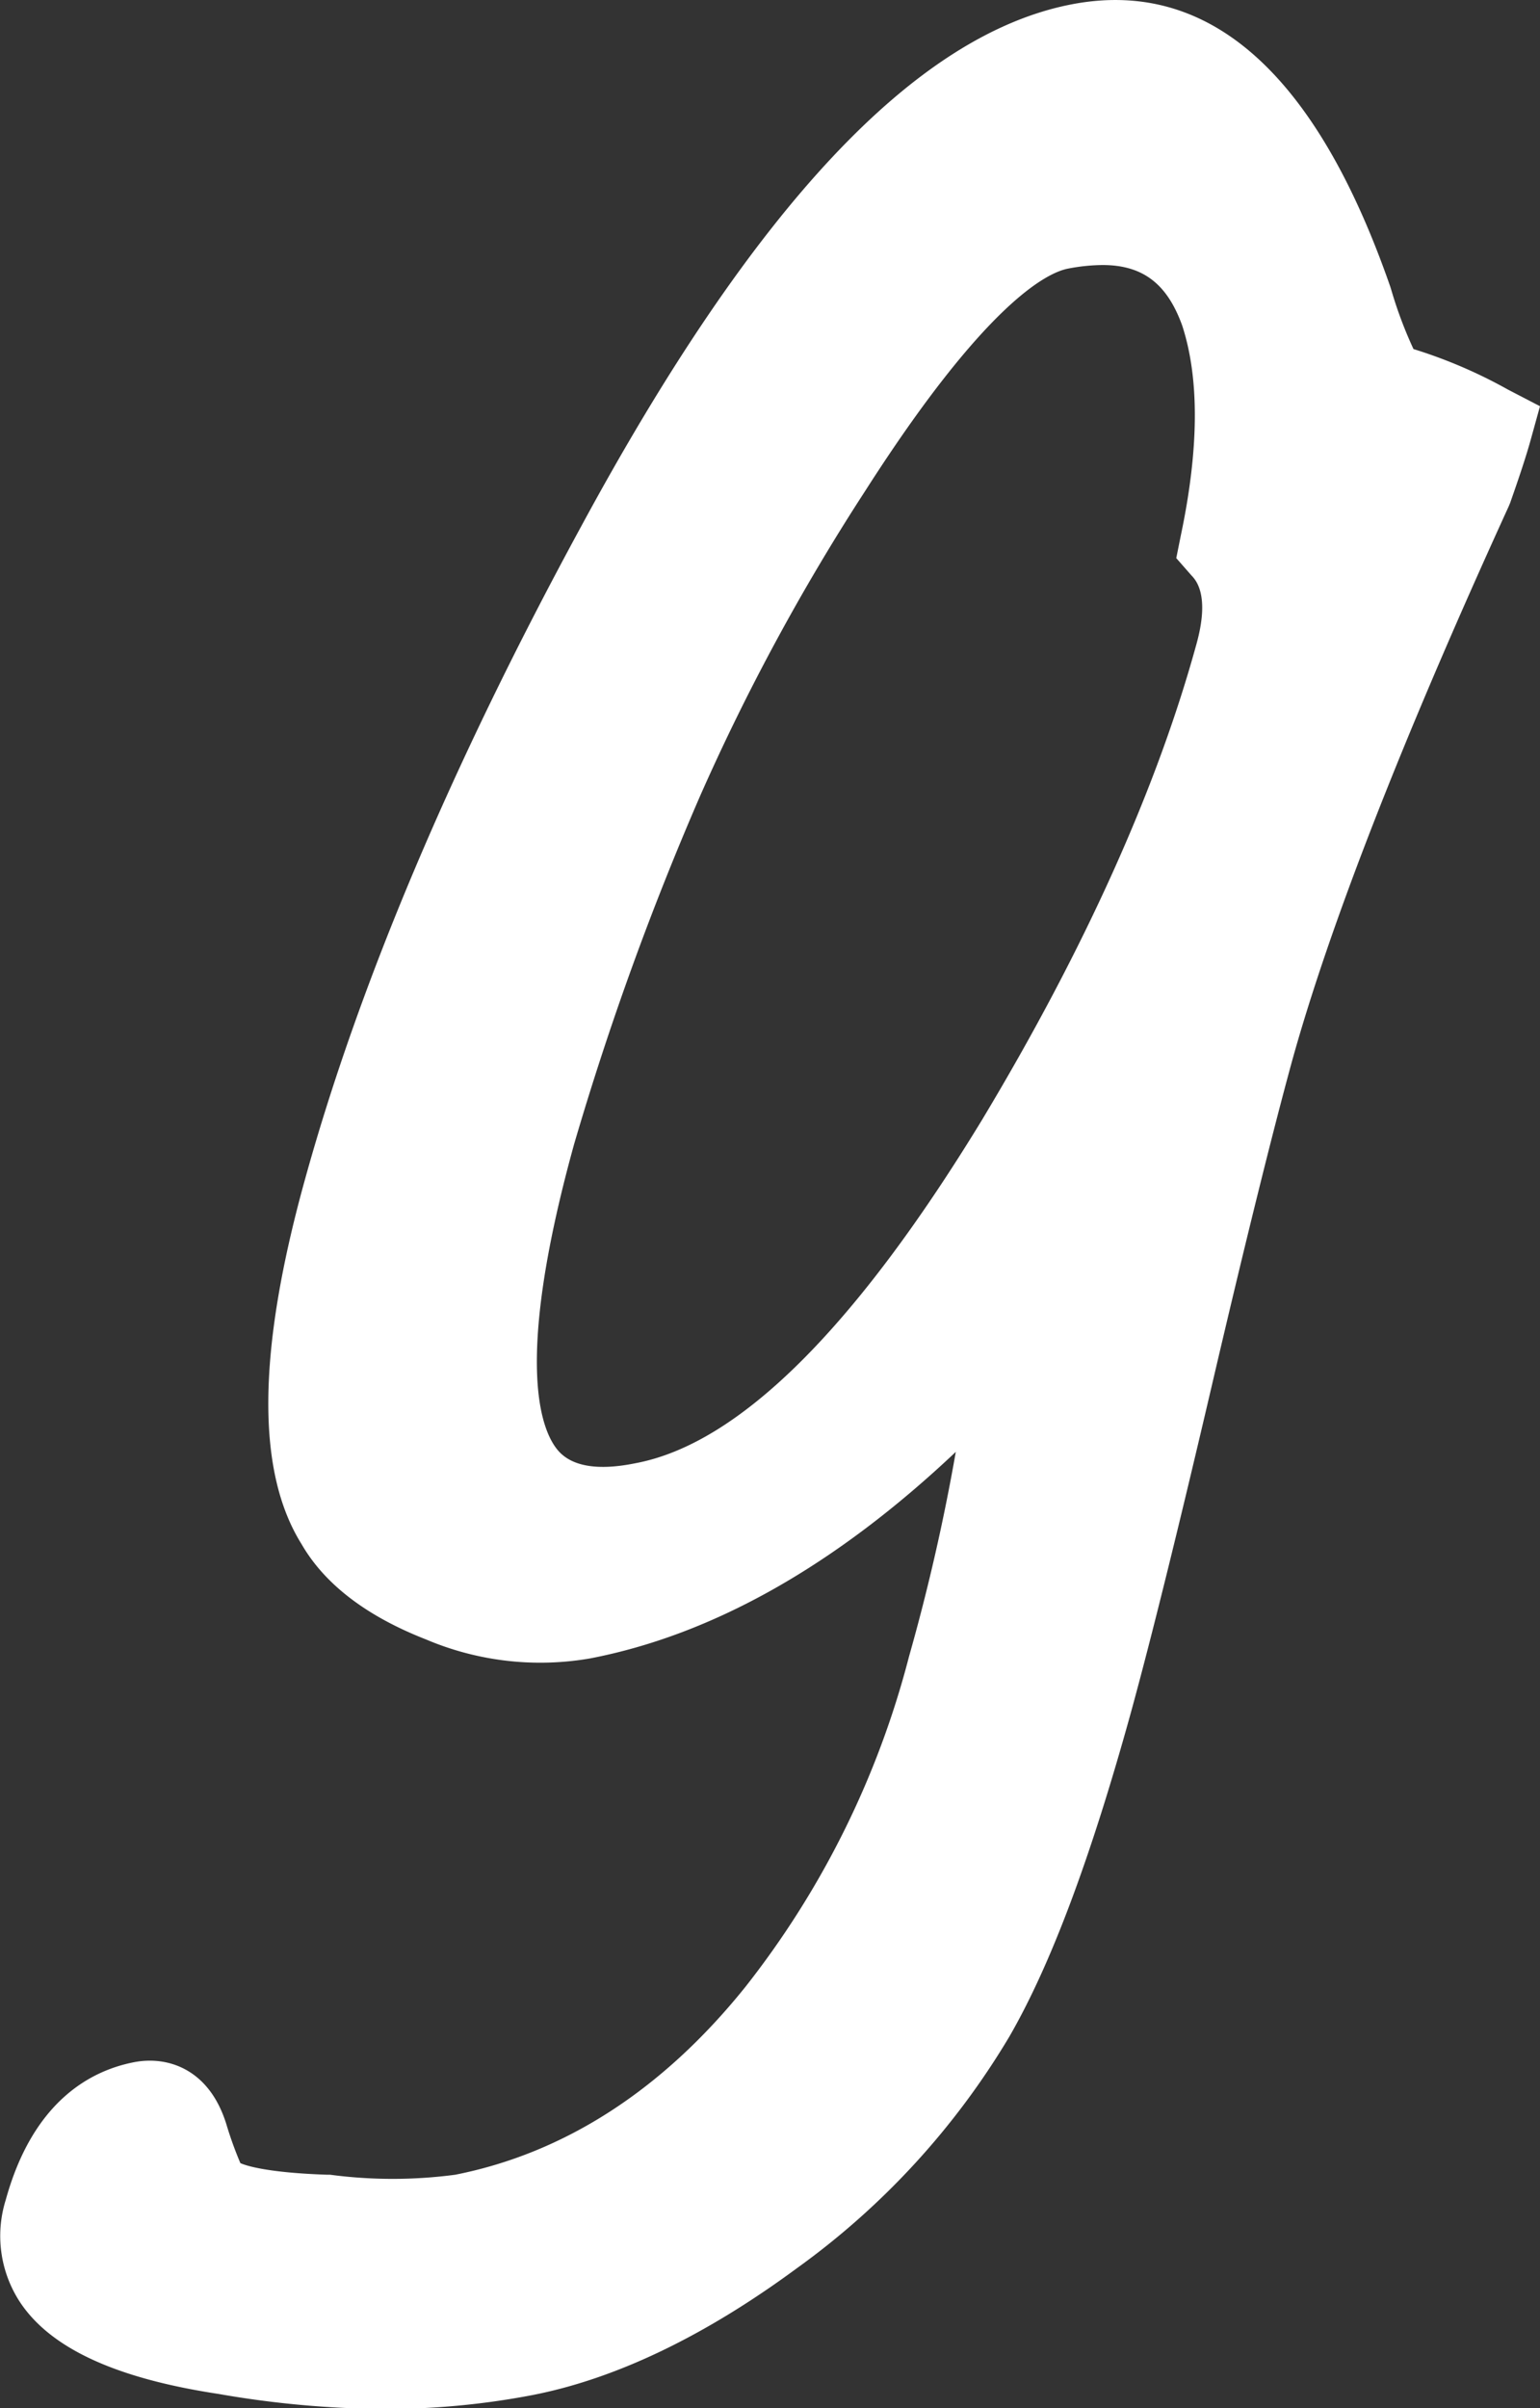
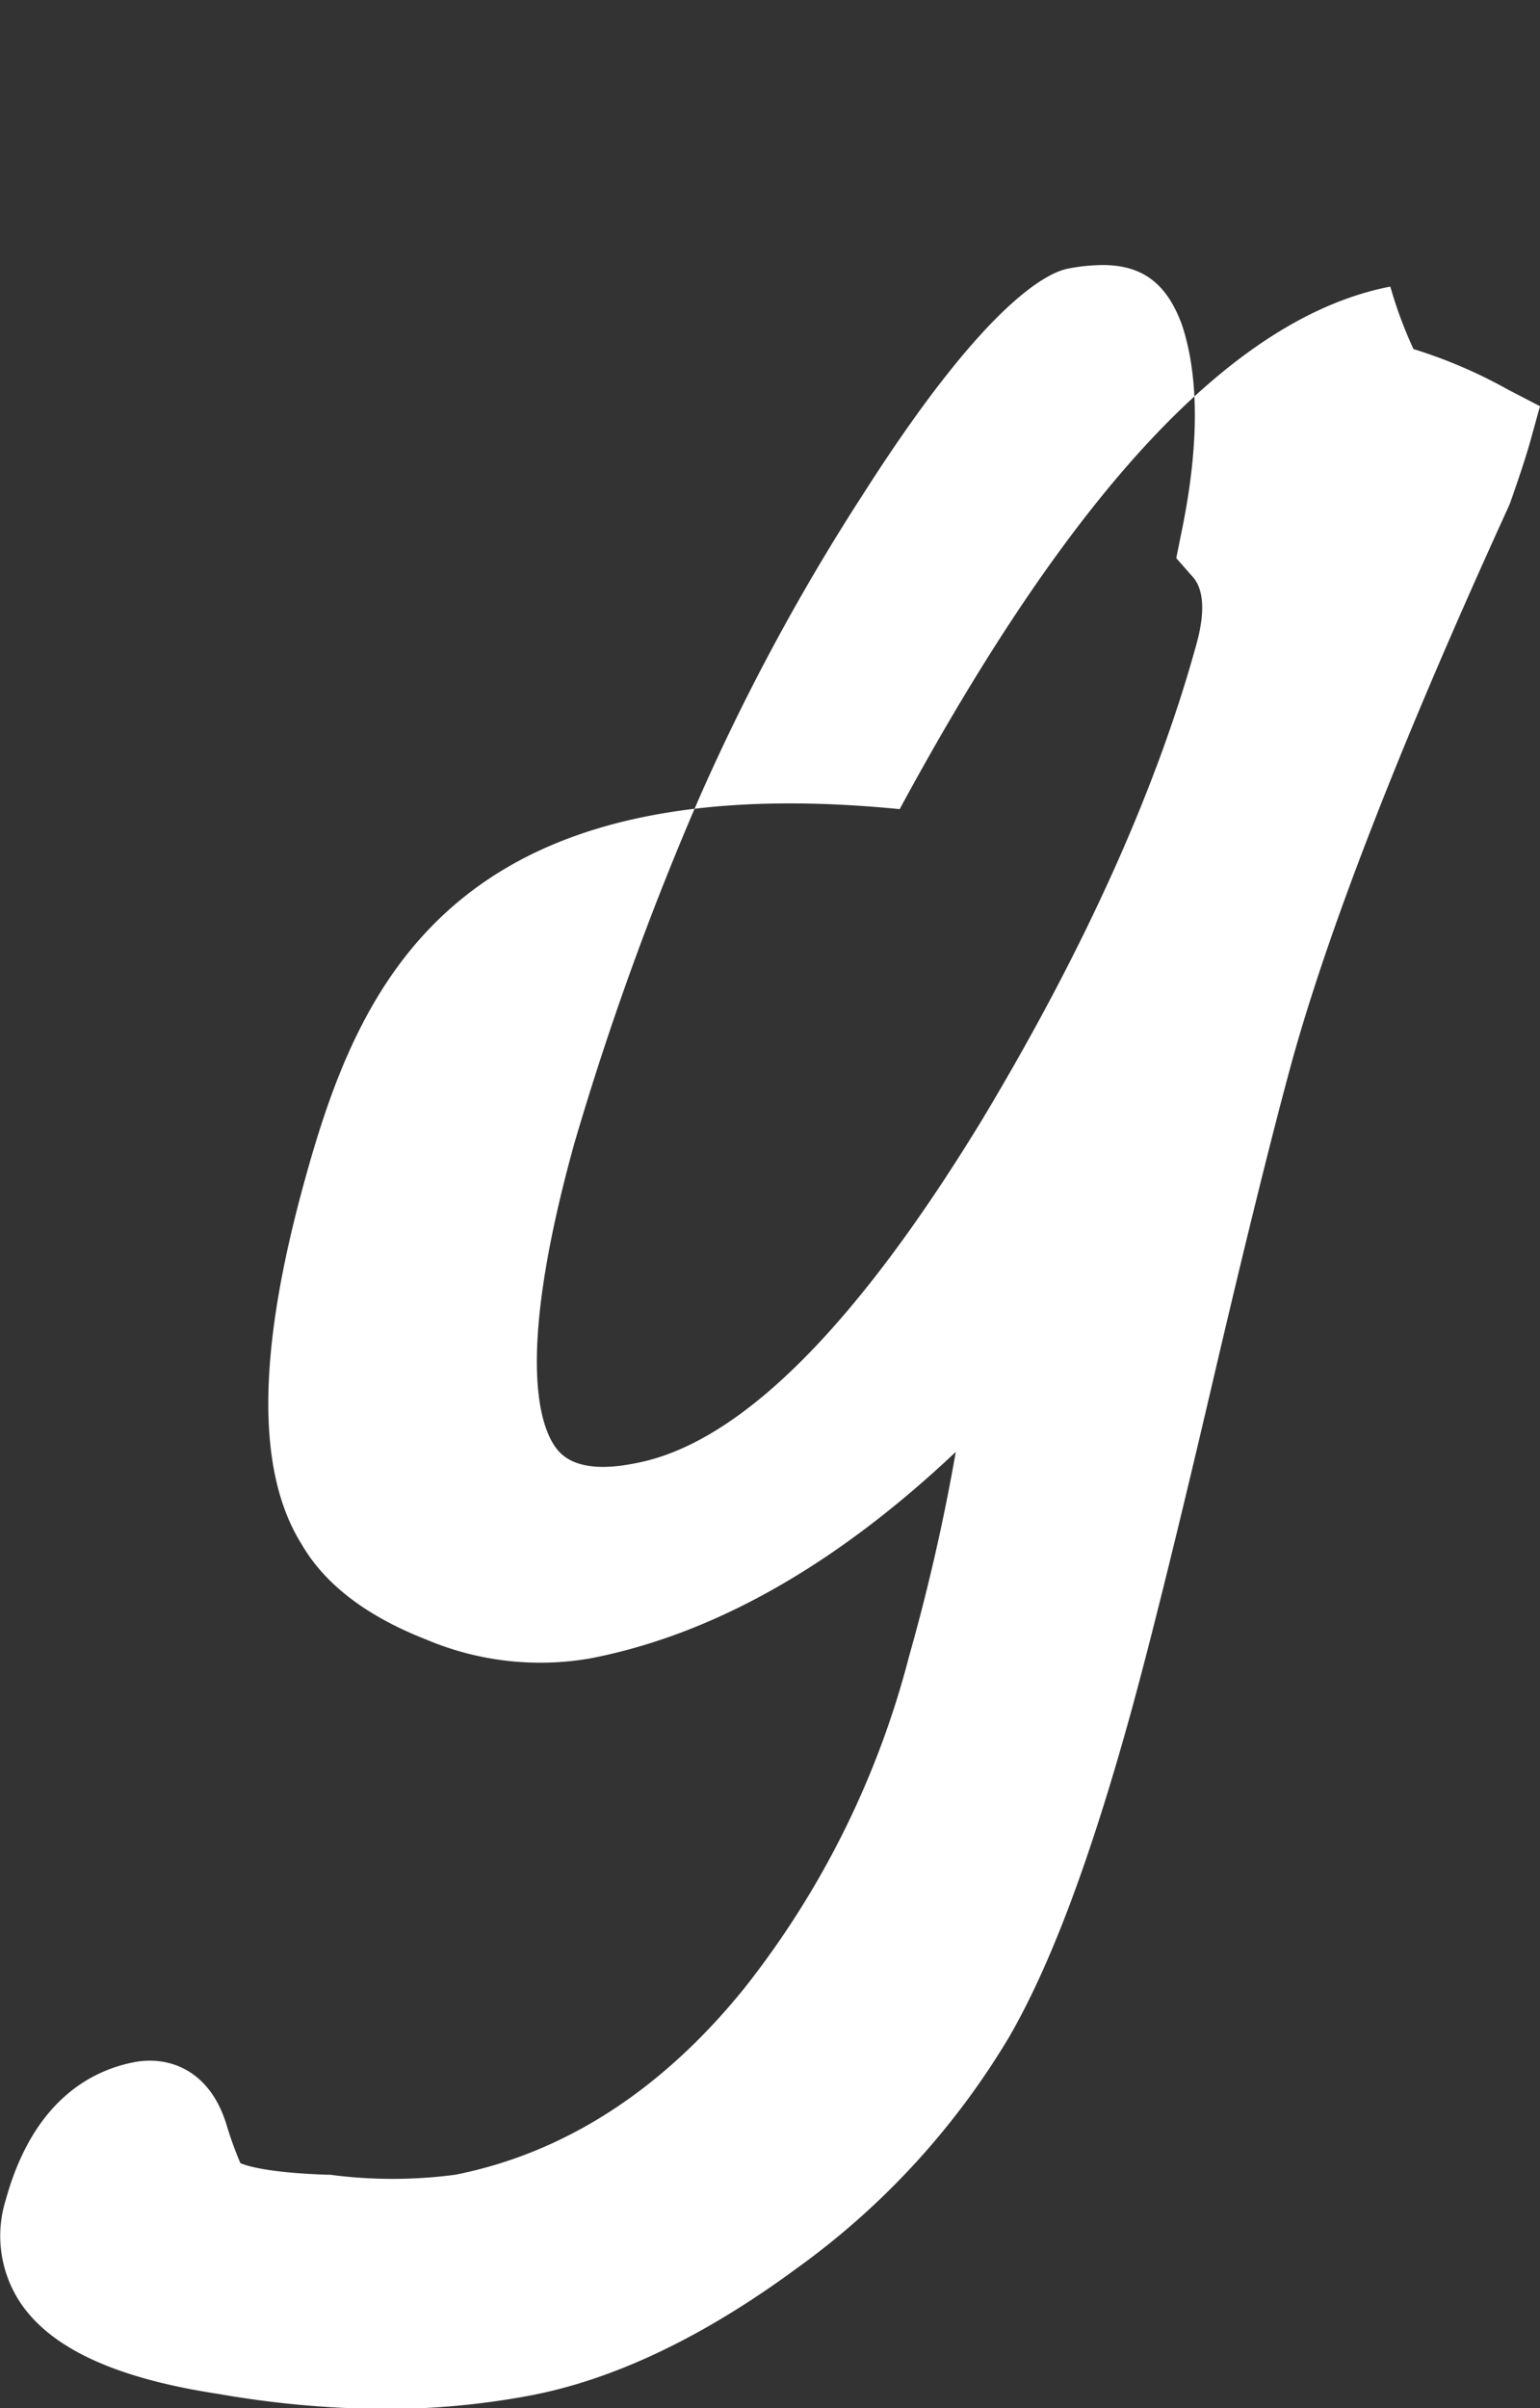
<svg xmlns="http://www.w3.org/2000/svg" viewBox="0 0 102.12 159.65">
  <rect x="0" y="0" width="102.12" height="159.65" fill="#333333" stroke="none" />
  <defs>
    <style>.cls-1{fill:#fff;}</style>
  </defs>
  <title>t9</title>
  <g id="レイヤー_2" data-name="レイヤー 2">
    <g id="レイヤー_1-2" data-name="レイヤー 1">
-       <path class="cls-1" d="M100,25.83a32.47,32.47,0,0,0-6.27-2.69,27.93,27.93,0,0,1-1.48-3.95L92.19,19C87.26,4.82,80.14-1.47,71.05.29c-10.32,2-21,13.33-32.53,34.64C29.94,50.71,23.77,65.31,20.19,78.31,17.05,89.68,17,97.58,20,102.37c1.53,2.65,4.3,4.77,8.24,6.31a19.39,19.39,0,0,0,10.9,1.26c8.14-1.57,16.27-6.16,24.24-13.69a134.7,134.7,0,0,1-3.1,13.56,59.38,59.38,0,0,1-10.87,21.93c-5.5,6.84-12,11-19.22,12.43a31.52,31.52,0,0,1-8.3,0h-.18c-4-.13-5.42-.61-5.77-.77a24.31,24.31,0,0,1-.93-2.58c-1.14-3.68-3.91-4.54-6.12-4.11-2.89.56-6.71,2.6-8.51,9.13a8,8,0,0,0,.89,6.69c2,3.11,6.35,5.13,13.21,6.17a66,66,0,0,0,10.9,1,51.65,51.65,0,0,0,9.86-.91c5.56-1.07,11.48-3.91,17.6-8.42A51.15,51.15,0,0,0,66.94,135c2.75-4.77,5.38-11.8,8.06-21.5,1.34-4.88,3.15-12.19,5.38-21.74s4-16.66,5.26-21.28c2.48-9,7.33-21.43,14.4-36.9l.1-.24c.63-1.79,1.07-3.13,1.34-4.1l.64-2.31ZM37.07,96.23c-1.07-1.16-3.13-5.46,1-20.38a197,197,0,0,1,8.38-23.14A143.89,143.89,0,0,1,57.37,32.55c8-12.51,12.08-14.47,13.44-14.74a12.49,12.49,0,0,1,2.3-.24c2.7,0,4.29,1.27,5.28,4,1.15,3.51,1.12,8.18-.08,13.89L78,37l1,1.14c.31.32,1.22,1.32.36,4.48h0C76.76,52.13,72,62.8,65.09,74.29,56.69,88.06,49,95.71,42.15,97,39.7,97.5,38,97.23,37.07,96.23Z" />
+       <path class="cls-1" d="M100,25.83a32.47,32.47,0,0,0-6.27-2.69,27.93,27.93,0,0,1-1.48-3.95L92.19,19c-10.32,2-21,13.33-32.53,34.64C29.94,50.71,23.77,65.31,20.19,78.31,17.05,89.68,17,97.58,20,102.37c1.53,2.65,4.3,4.77,8.24,6.31a19.39,19.39,0,0,0,10.9,1.26c8.14-1.57,16.27-6.16,24.24-13.69a134.7,134.7,0,0,1-3.1,13.56,59.38,59.38,0,0,1-10.87,21.93c-5.5,6.84-12,11-19.22,12.43a31.52,31.52,0,0,1-8.3,0h-.18c-4-.13-5.42-.61-5.77-.77a24.31,24.31,0,0,1-.93-2.58c-1.14-3.68-3.91-4.54-6.12-4.11-2.89.56-6.71,2.6-8.51,9.13a8,8,0,0,0,.89,6.69c2,3.11,6.35,5.13,13.21,6.17a66,66,0,0,0,10.9,1,51.65,51.65,0,0,0,9.86-.91c5.56-1.07,11.48-3.91,17.6-8.42A51.15,51.15,0,0,0,66.94,135c2.75-4.77,5.38-11.8,8.06-21.5,1.34-4.88,3.15-12.19,5.38-21.74s4-16.66,5.26-21.28c2.48-9,7.33-21.43,14.4-36.9l.1-.24c.63-1.79,1.07-3.13,1.34-4.1l.64-2.31ZM37.07,96.23c-1.07-1.16-3.13-5.46,1-20.38a197,197,0,0,1,8.38-23.14A143.89,143.89,0,0,1,57.37,32.55c8-12.51,12.08-14.47,13.44-14.74a12.49,12.49,0,0,1,2.3-.24c2.7,0,4.29,1.27,5.28,4,1.15,3.51,1.12,8.18-.08,13.89L78,37l1,1.14c.31.32,1.22,1.32.36,4.48h0C76.76,52.13,72,62.8,65.09,74.29,56.69,88.06,49,95.71,42.15,97,39.7,97.5,38,97.23,37.07,96.23Z" />
    </g>
  </g>
</svg>